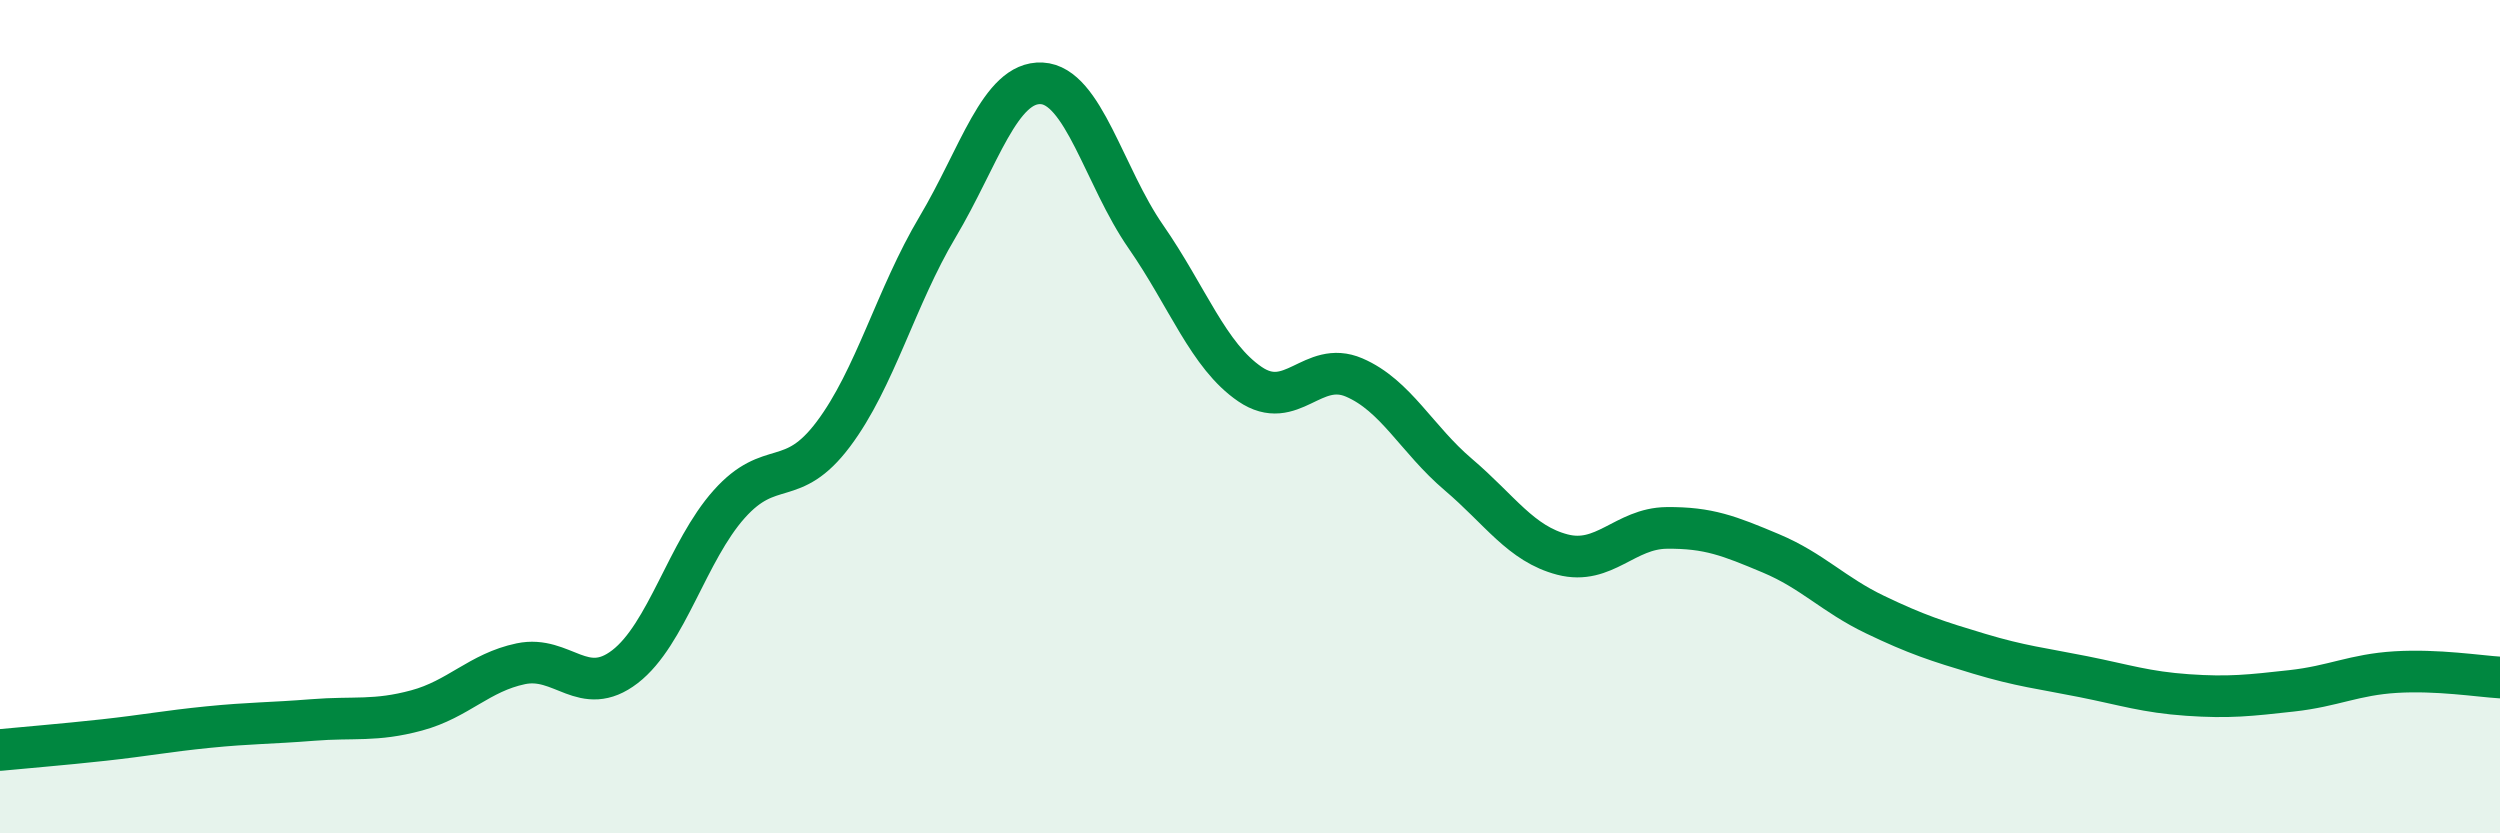
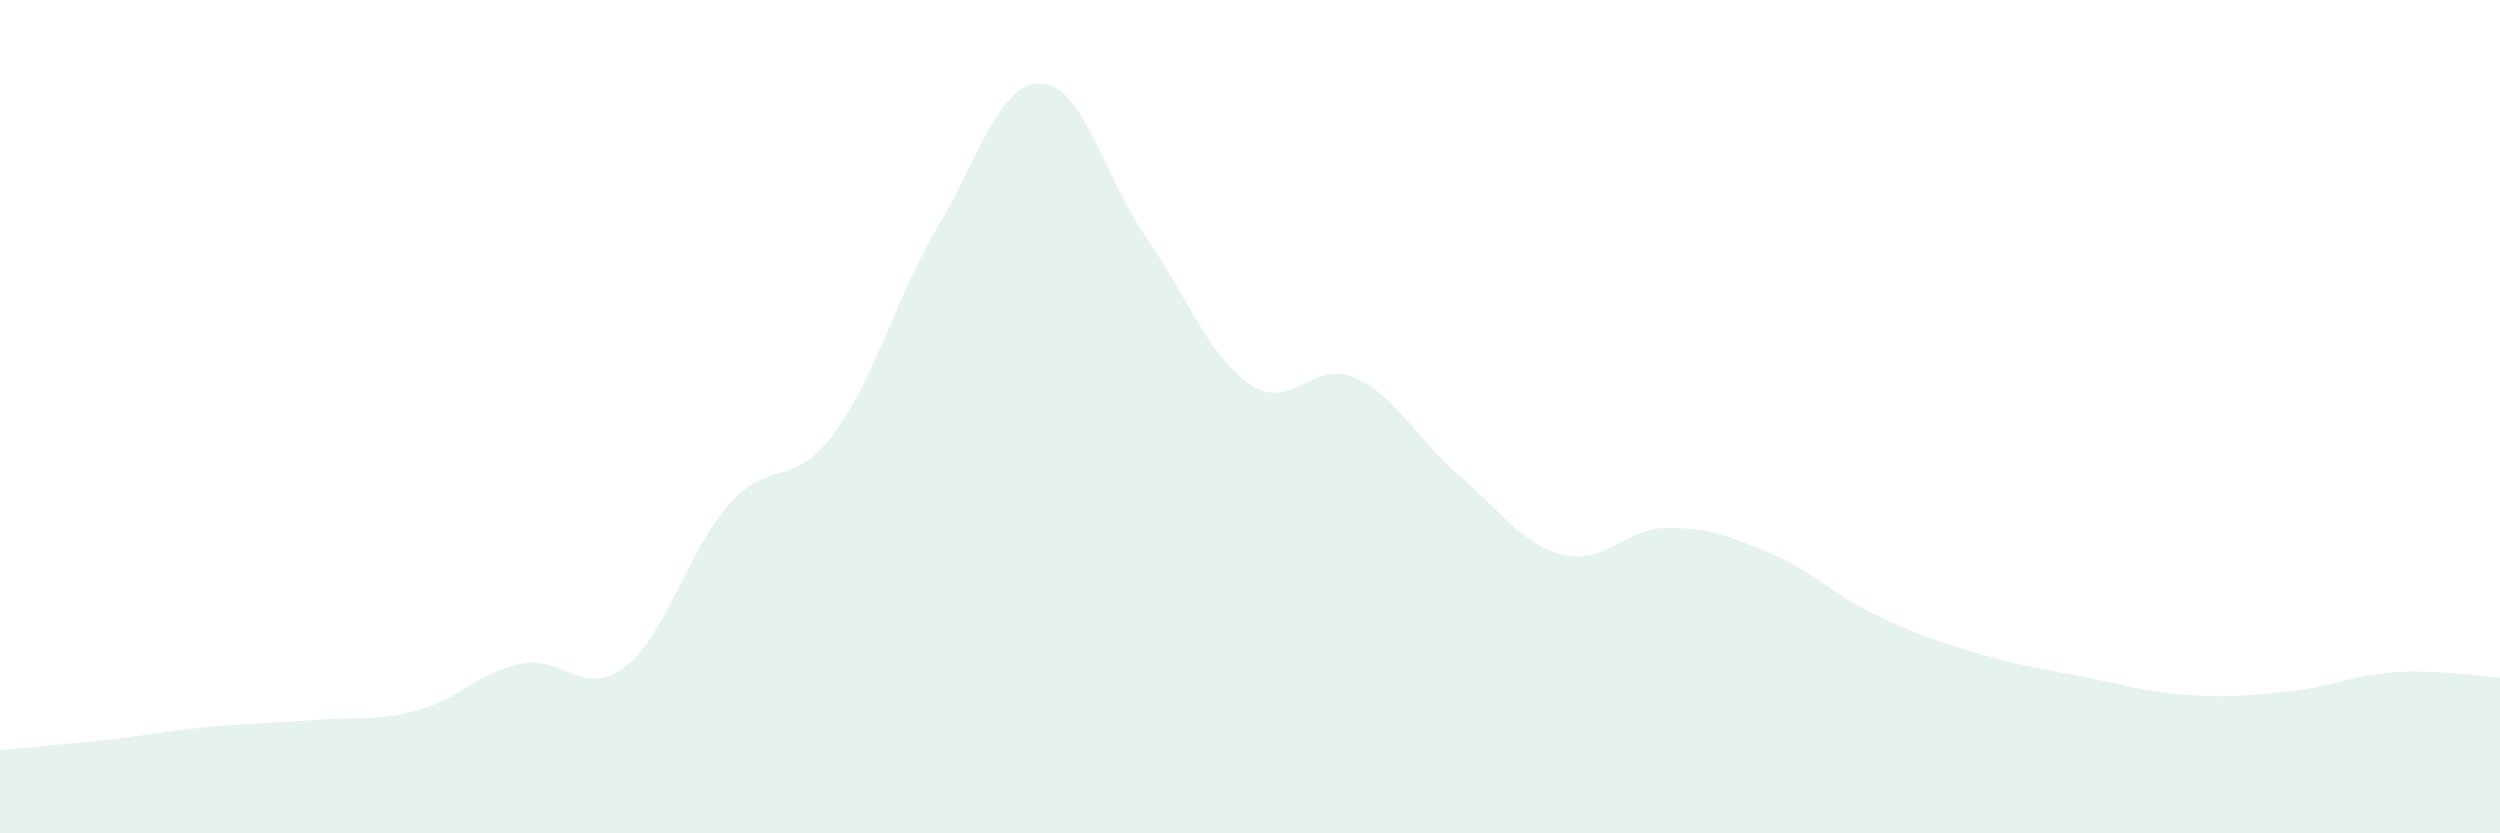
<svg xmlns="http://www.w3.org/2000/svg" width="60" height="20" viewBox="0 0 60 20">
  <path d="M 0,18 C 0.5,17.95 1.5,17.87 2.5,17.76 C 3.5,17.65 4,17.55 5,17.45 C 6,17.35 6.5,17.36 7.5,17.28 C 8.5,17.2 9,17.32 10,17.05 C 11,16.78 11.5,16.14 12.5,15.93 C 13.5,15.72 14,16.77 15,16 C 16,15.23 16.5,13.22 17.5,12.1 C 18.5,10.98 19,11.75 20,10.42 C 21,9.09 21.5,7.13 22.5,5.45 C 23.5,3.77 24,1.95 25,2 C 26,2.05 26.5,4.24 27.5,5.68 C 28.5,7.12 29,8.54 30,9.22 C 31,9.9 31.5,8.63 32.5,9.06 C 33.5,9.49 34,10.54 35,11.39 C 36,12.24 36.5,13.05 37.5,13.31 C 38.5,13.57 39,12.68 40,12.67 C 41,12.66 41.5,12.86 42.5,13.28 C 43.5,13.7 44,14.27 45,14.75 C 46,15.23 46.5,15.39 47.5,15.69 C 48.5,15.99 49,16.04 50,16.24 C 51,16.44 51.5,16.61 52.5,16.68 C 53.5,16.75 54,16.69 55,16.58 C 56,16.47 56.5,16.19 57.5,16.13 C 58.5,16.07 59.5,16.23 60,16.26L60 20L0 20Z" fill="#008740" opacity="0.1" stroke-linecap="round" stroke-linejoin="round" />
-   <path d="M 0,18 C 0.5,17.95 1.5,17.87 2.5,17.76 C 3.5,17.65 4,17.55 5,17.45 C 6,17.35 6.5,17.36 7.5,17.28 C 8.5,17.2 9,17.32 10,17.05 C 11,16.78 11.5,16.14 12.5,15.93 C 13.5,15.72 14,16.77 15,16 C 16,15.23 16.5,13.22 17.5,12.1 C 18.5,10.98 19,11.75 20,10.42 C 21,9.09 21.5,7.13 22.5,5.45 C 23.5,3.77 24,1.95 25,2 C 26,2.05 26.5,4.24 27.5,5.68 C 28.5,7.12 29,8.54 30,9.22 C 31,9.9 31.5,8.63 32.5,9.06 C 33.5,9.49 34,10.54 35,11.39 C 36,12.24 36.5,13.05 37.5,13.31 C 38.5,13.57 39,12.68 40,12.67 C 41,12.66 41.5,12.86 42.5,13.28 C 43.5,13.7 44,14.27 45,14.75 C 46,15.23 46.5,15.39 47.5,15.69 C 48.5,15.99 49,16.04 50,16.24 C 51,16.44 51.5,16.61 52.5,16.68 C 53.5,16.75 54,16.69 55,16.58 C 56,16.47 56.5,16.19 57.5,16.13 C 58.5,16.07 59.5,16.23 60,16.26" stroke="#008740" stroke-width="1" fill="none" stroke-linecap="round" stroke-linejoin="round" />
</svg>